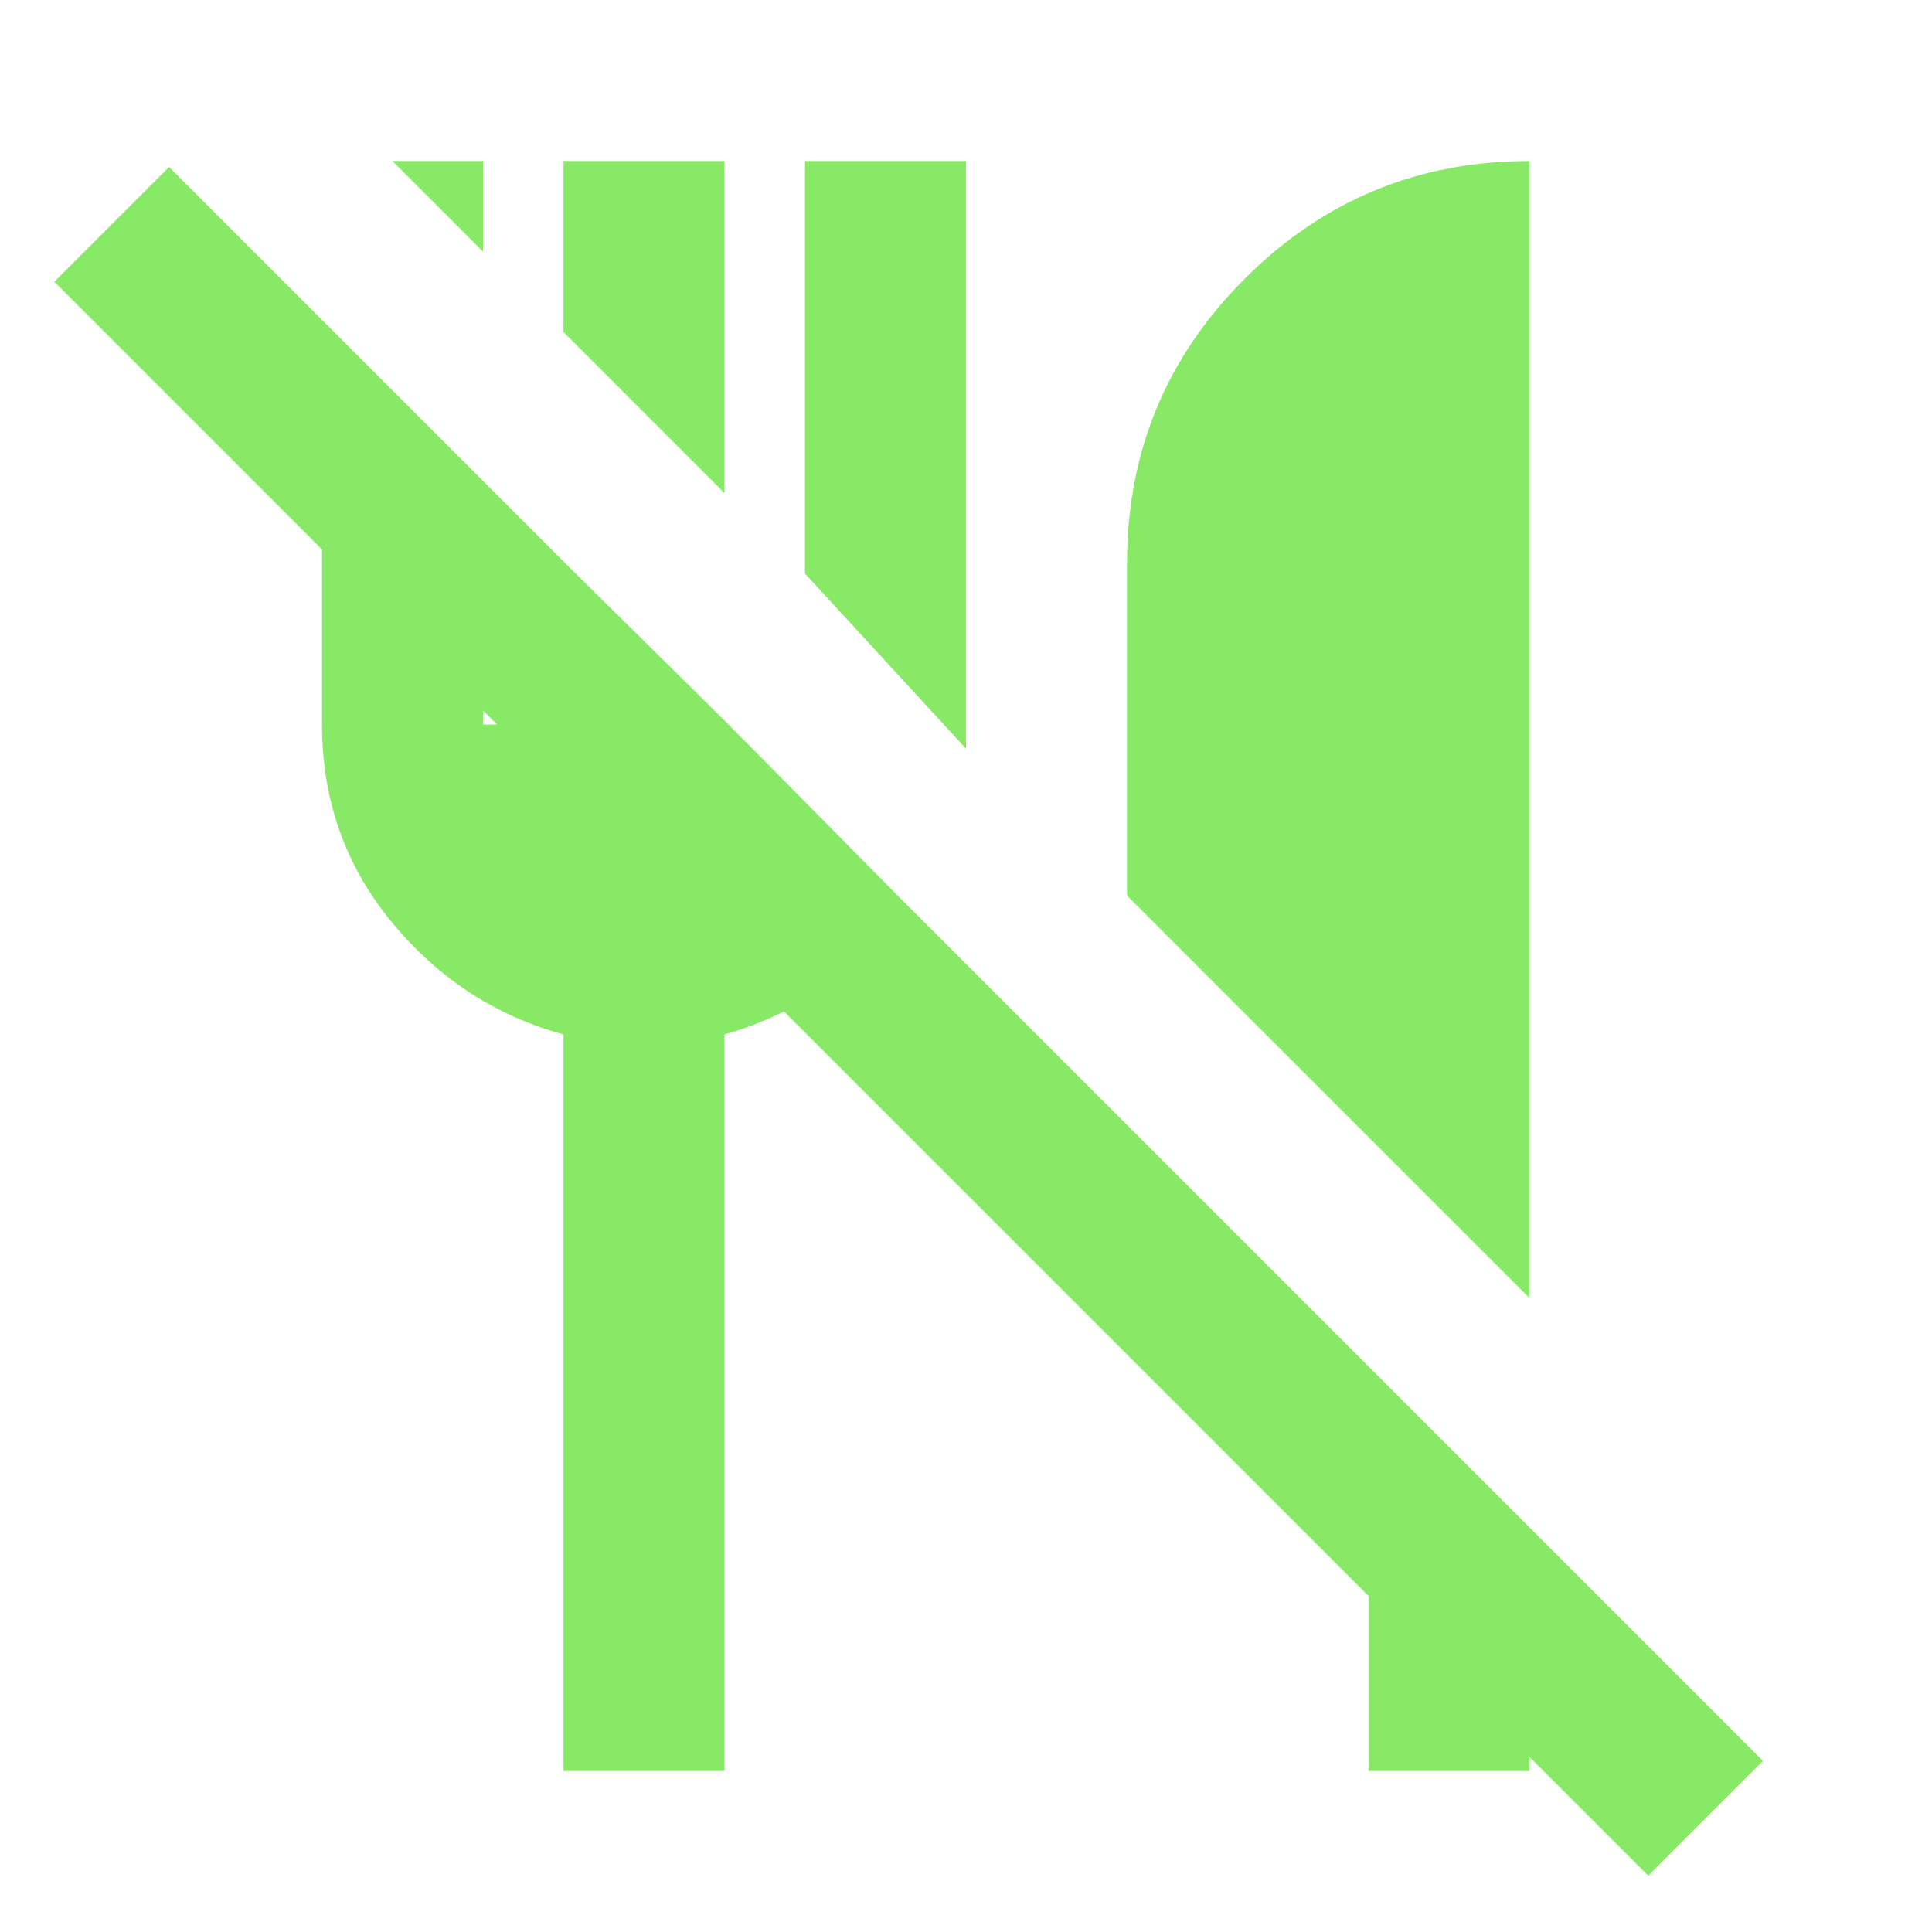
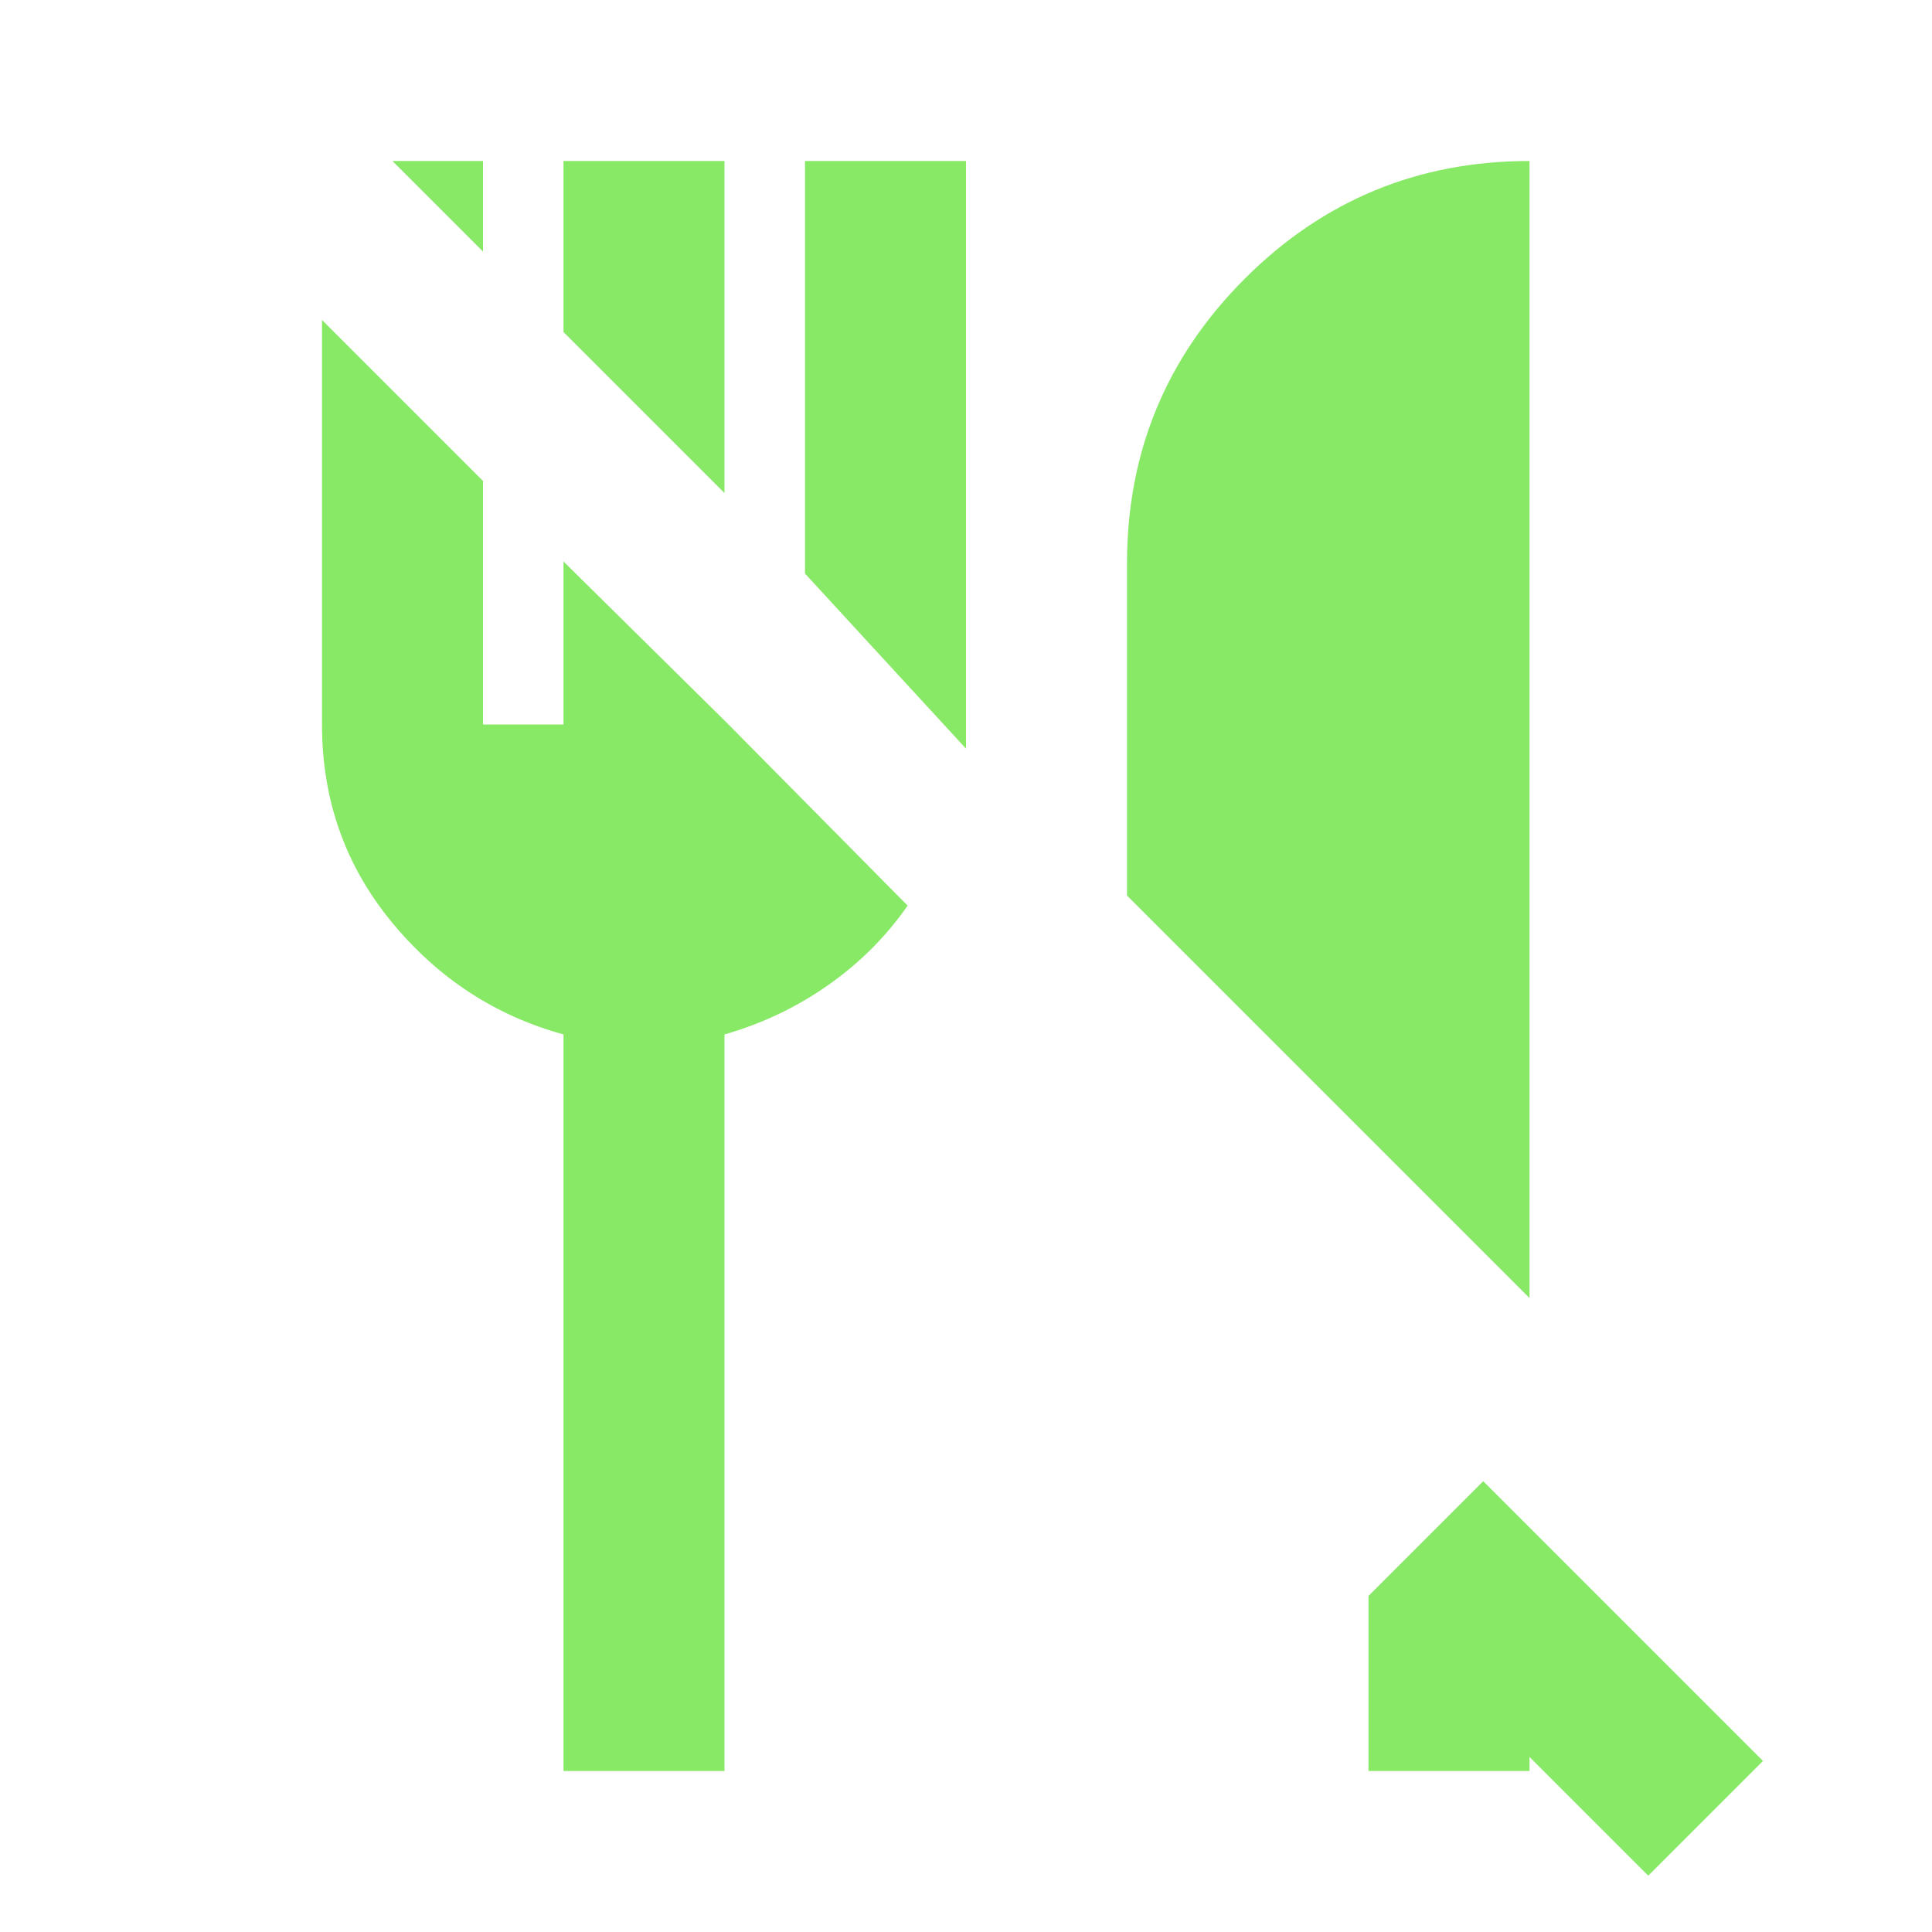
<svg xmlns="http://www.w3.org/2000/svg" height="24px" viewBox="0 -960 960 960" width="24px" fill="#87E966">
-   <path d="m819-28-59-59v7h-80v-87L27-820l57-57L876-85l-57 57Zm-59-287-83-83-117-117v-165q0-83 58.5-141.5T760-880v565ZM480-588l-80-87v-205h80v292ZM360-715l-80-80v-85h80v165ZM240-835l-45-45h45v45Zm40 755v-366q-51-14-85.5-56T160-600v-201l80 80v121h40v-81l81 80 90 91q-16 23-39.5 39.5T360-446v366h-80Z" />
+   <path d="m819-28-59-59v7h-80v-87l57-57L876-85l-57 57Zm-59-287-83-83-117-117v-165q0-83 58.5-141.5T760-880v565ZM480-588l-80-87v-205h80v292ZM360-715l-80-80v-85h80v165ZM240-835l-45-45h45v45Zm40 755v-366q-51-14-85.5-56T160-600v-201l80 80v121h40v-81l81 80 90 91q-16 23-39.5 39.5T360-446v366h-80Z" />
</svg>